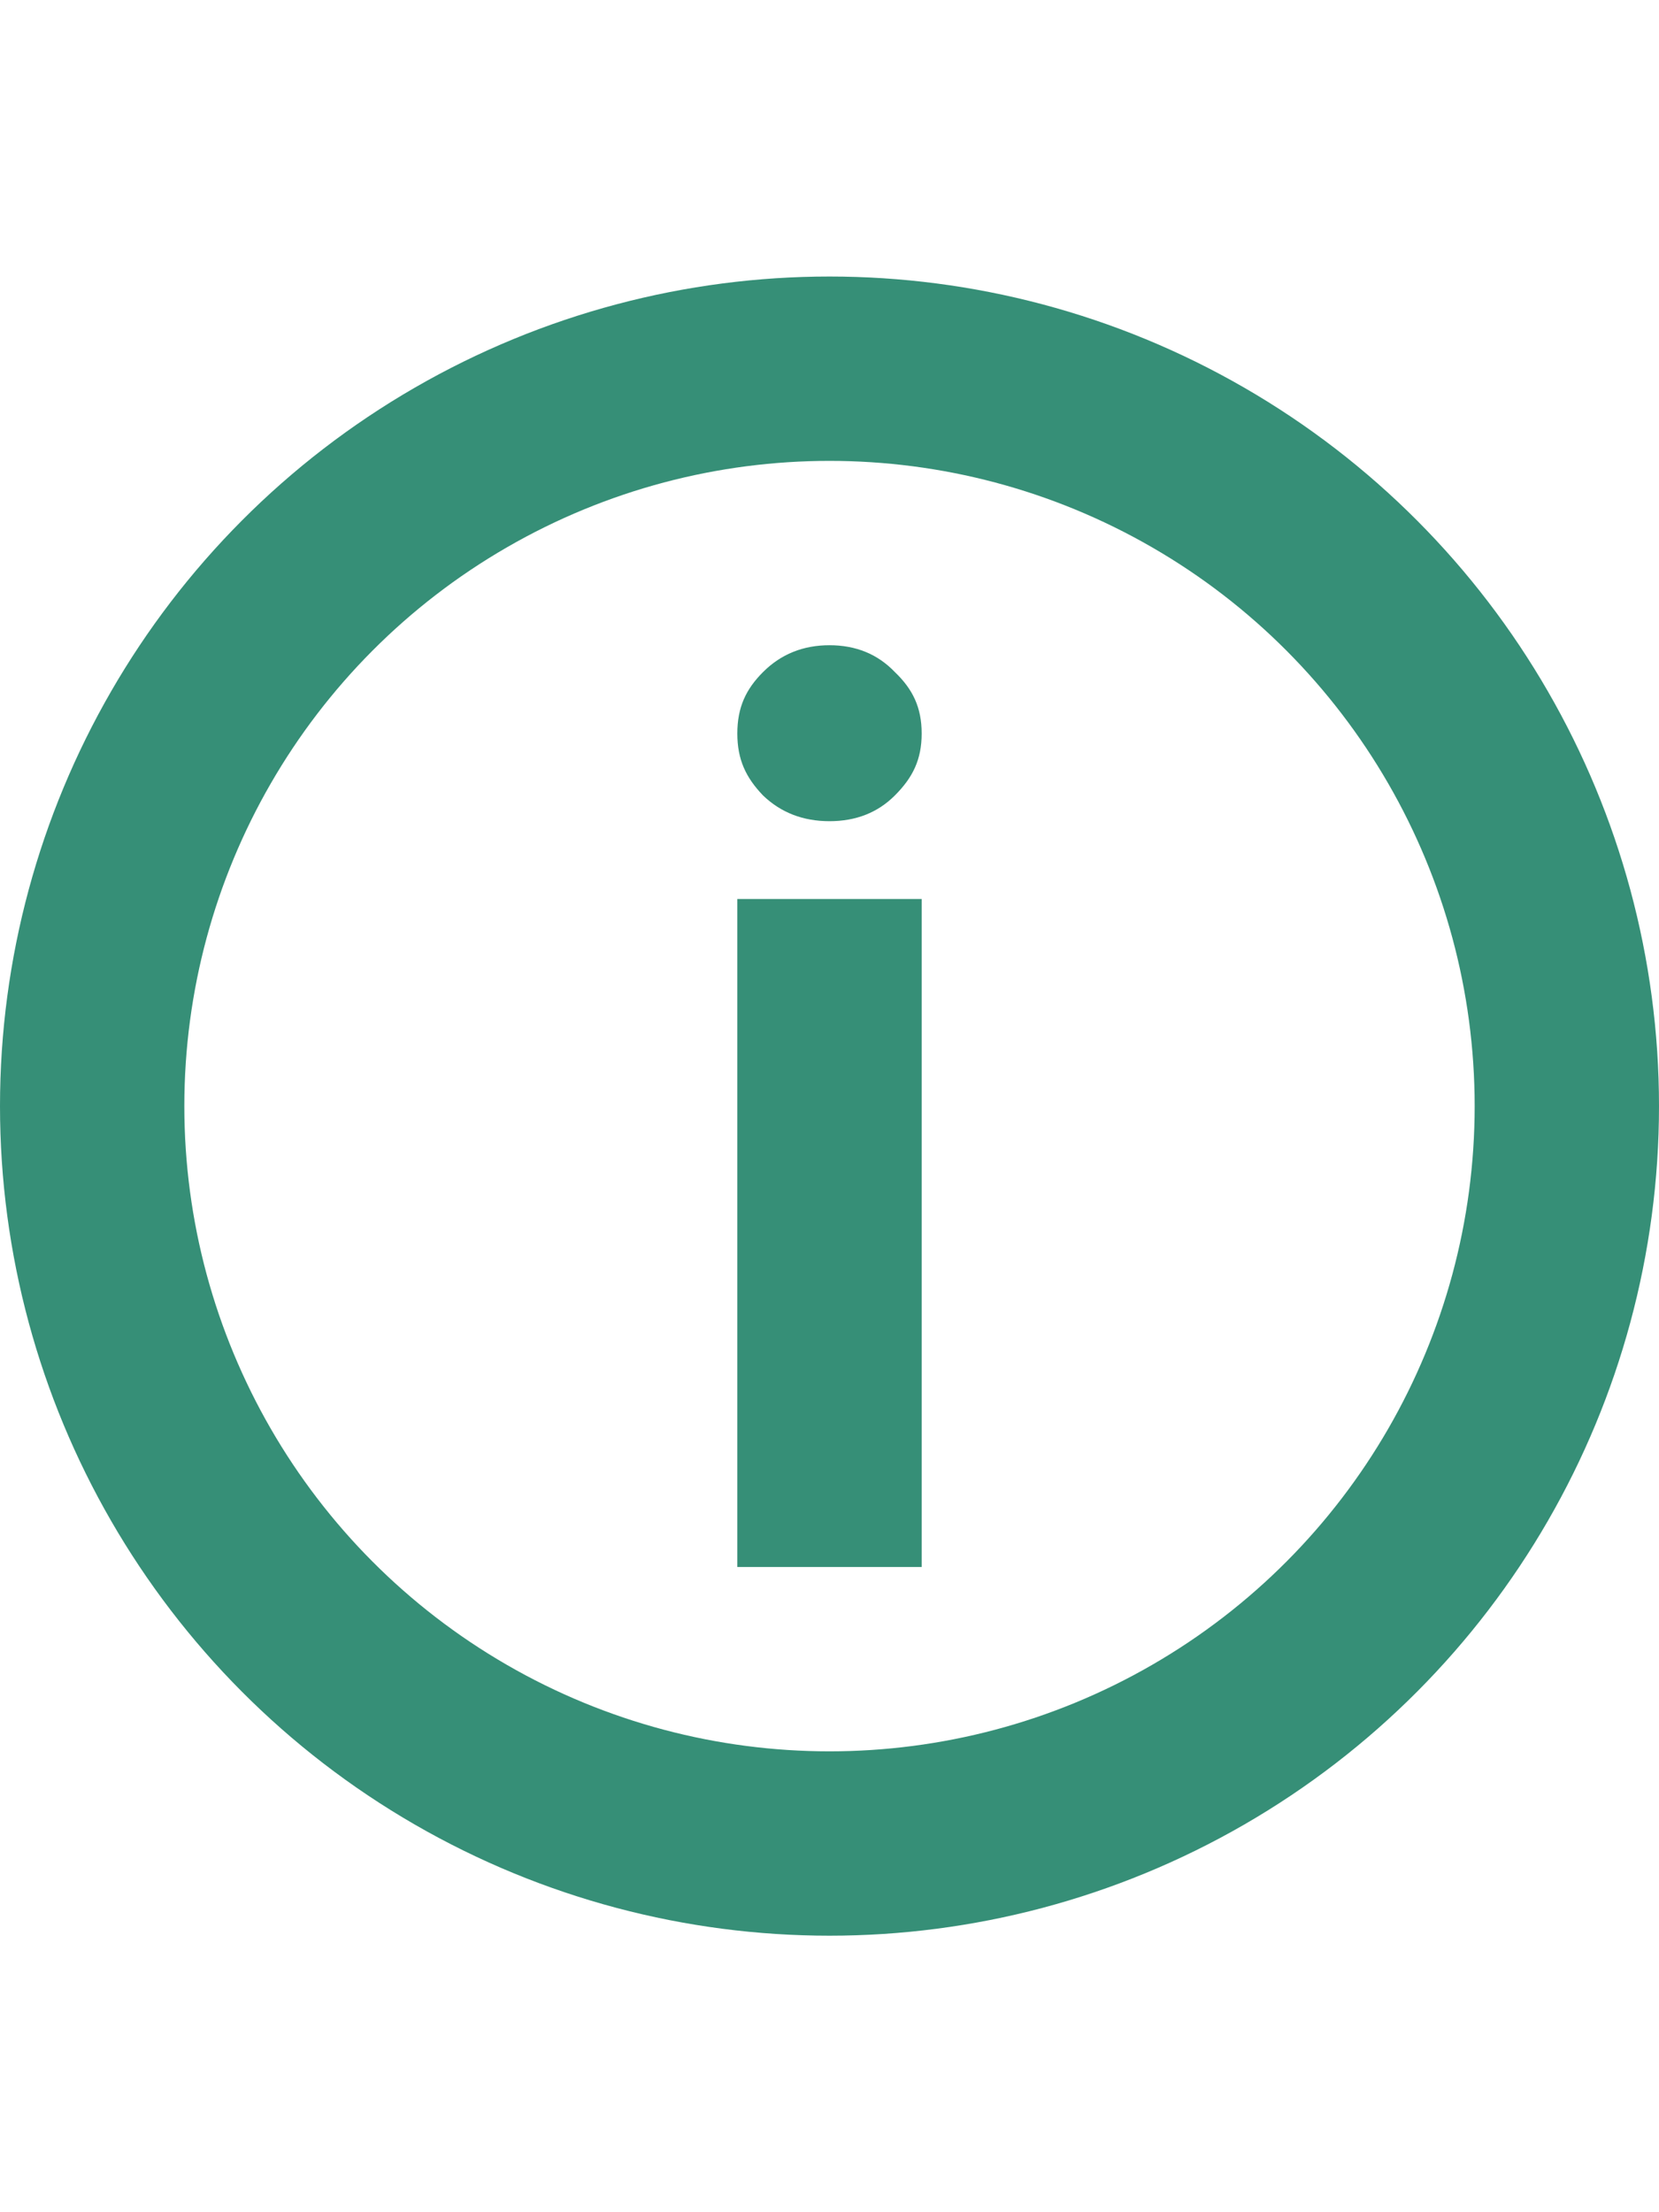
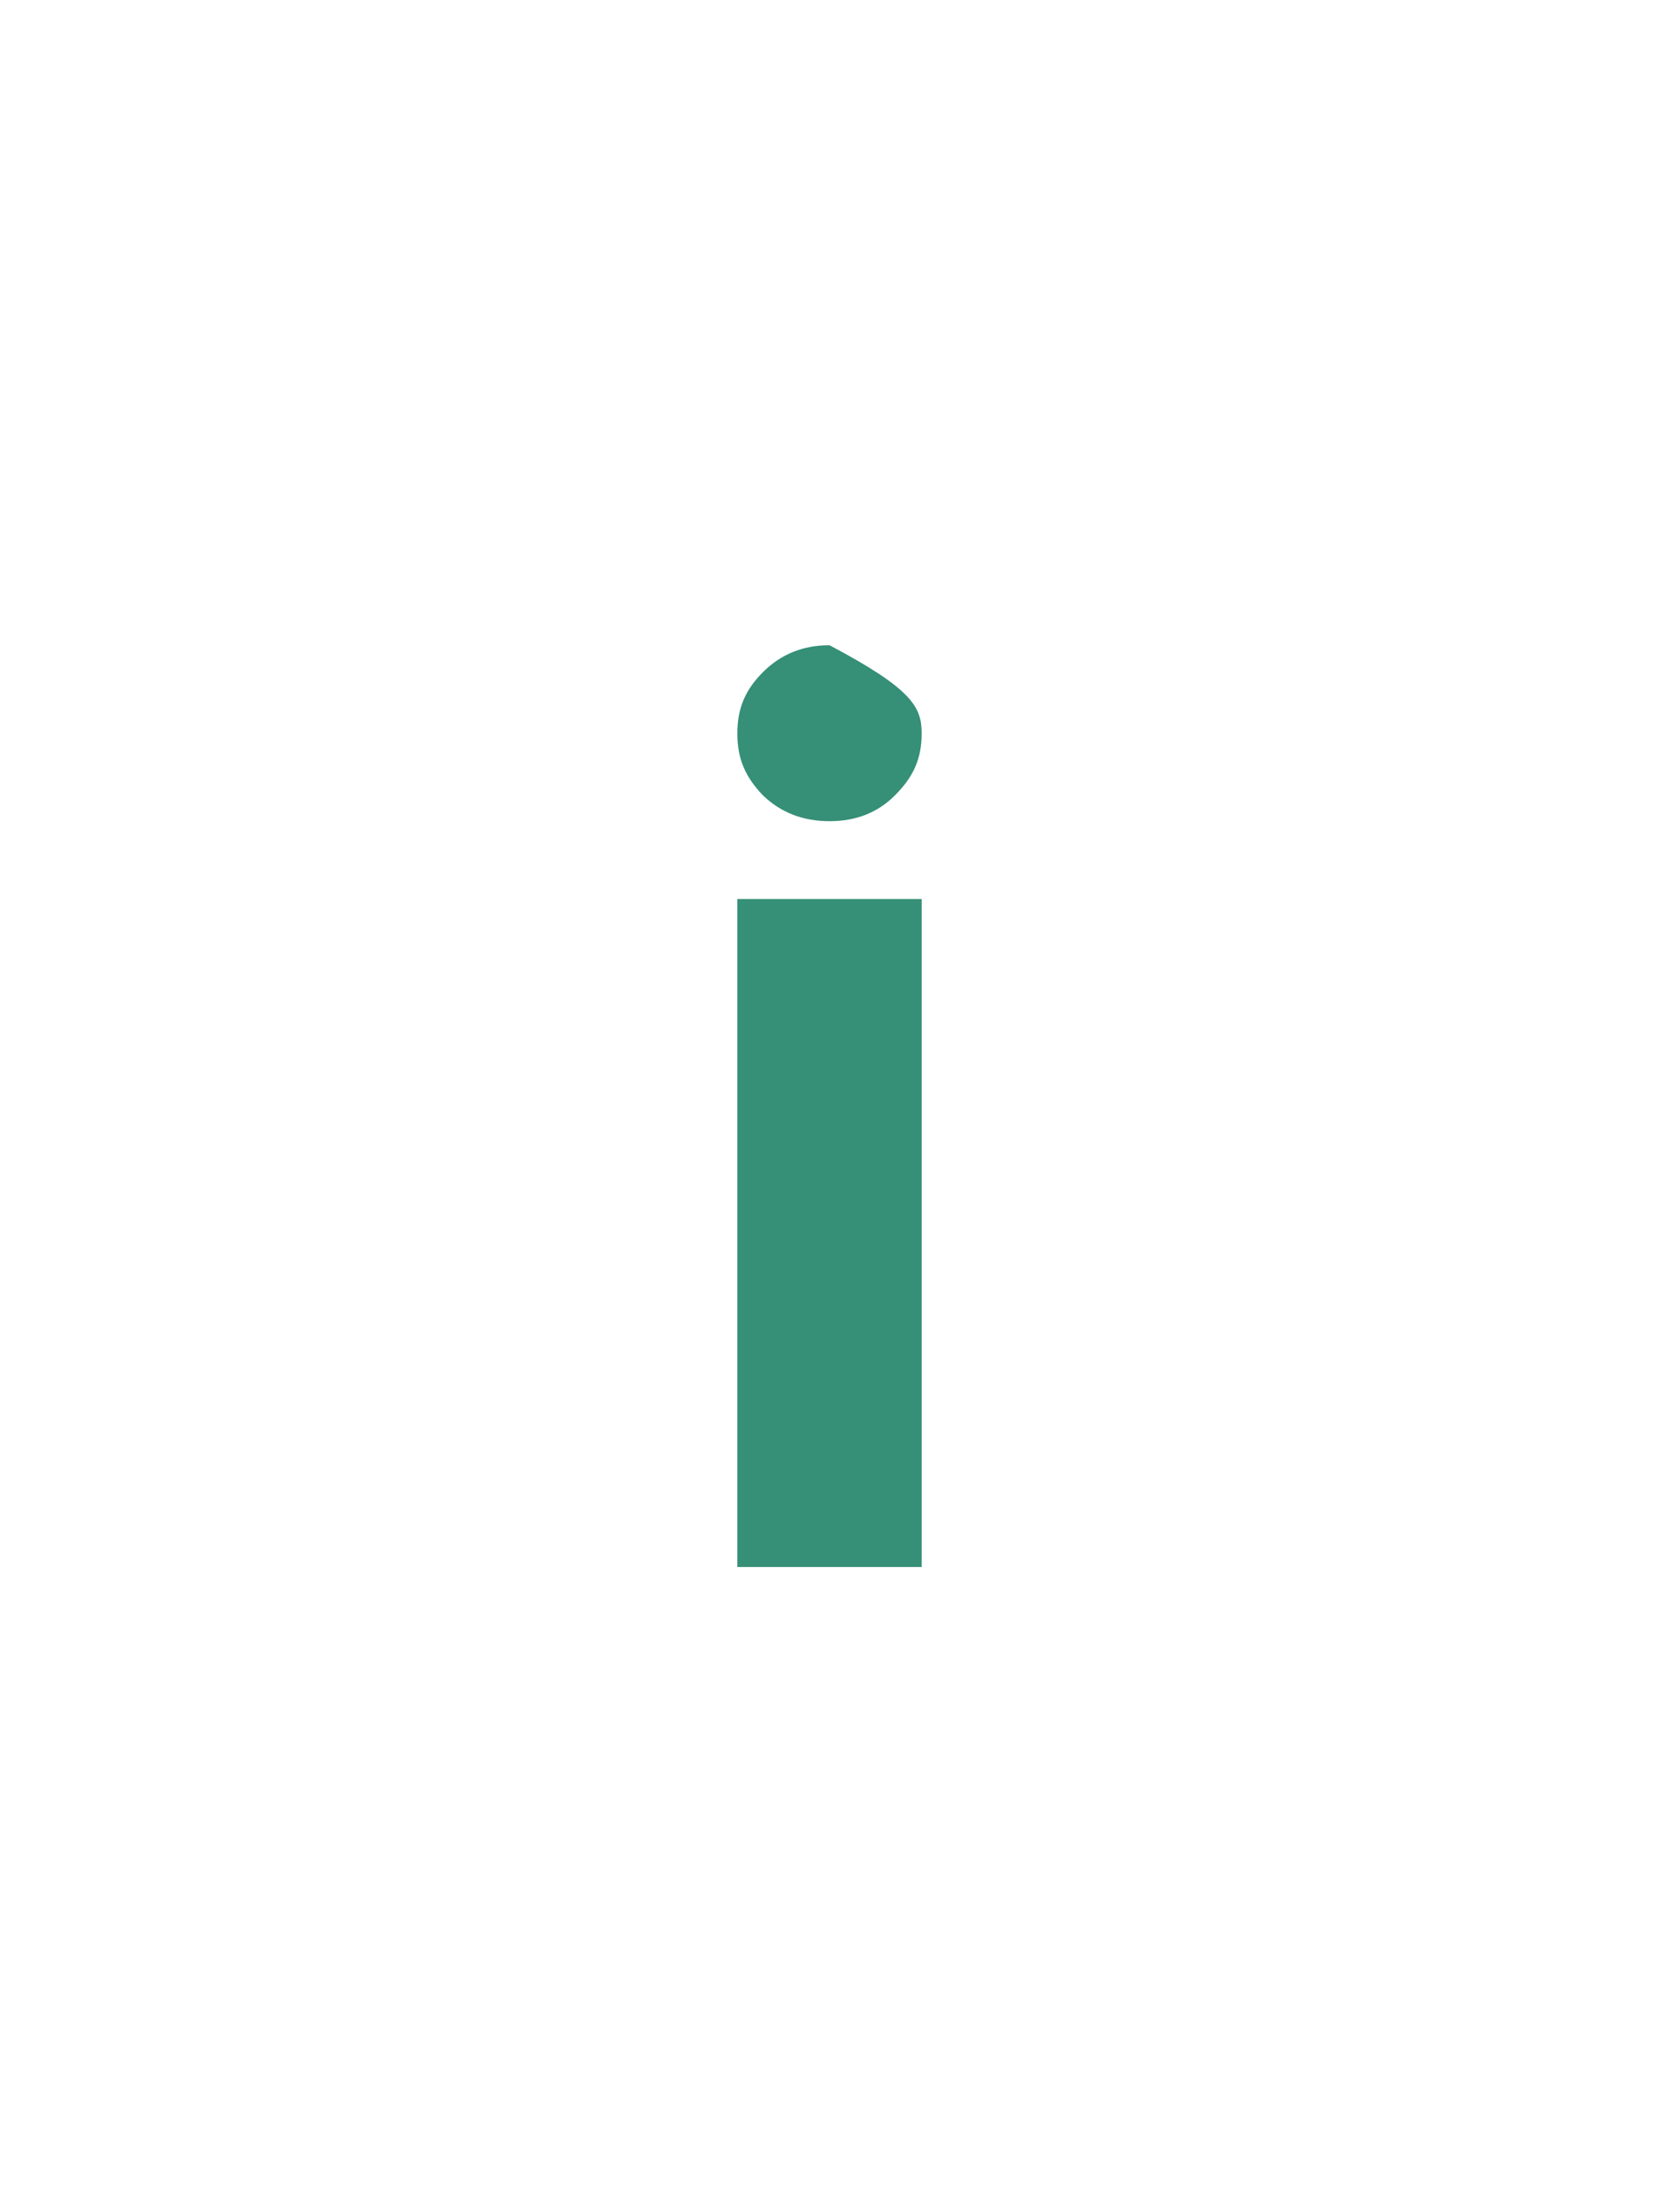
<svg xmlns="http://www.w3.org/2000/svg" width="18" height="24" viewBox="0 0 18 24" fill="none">
-   <circle cx="9" cy="12" r="8" stroke="#368F77" stroke-width="2" />
-   <path d="M9 8.909C8.713 8.909 8.473 8.816 8.279 8.63C8.093 8.436 8 8.241 8 7.958C8 7.674 8.093 7.477 8.279 7.291C8.473 7.097 8.713 7 9 7C9.287 7 9.523 7.097 9.709 7.291C9.903 7.477 10 7.674 10 7.958C10 8.241 9.903 8.436 9.709 8.63C9.523 8.816 9.287 8.909 9 8.909ZM10 9.753V17H8V9.753H10Z" fill="#368F77" />
+   <path d="M9 8.909C8.713 8.909 8.473 8.816 8.279 8.63C8.093 8.436 8 8.241 8 7.958C8 7.674 8.093 7.477 8.279 7.291C8.473 7.097 8.713 7 9 7C9.903 7.477 10 7.674 10 7.958C10 8.241 9.903 8.436 9.709 8.63C9.523 8.816 9.287 8.909 9 8.909ZM10 9.753V17H8V9.753H10Z" fill="#368F77" />
</svg>